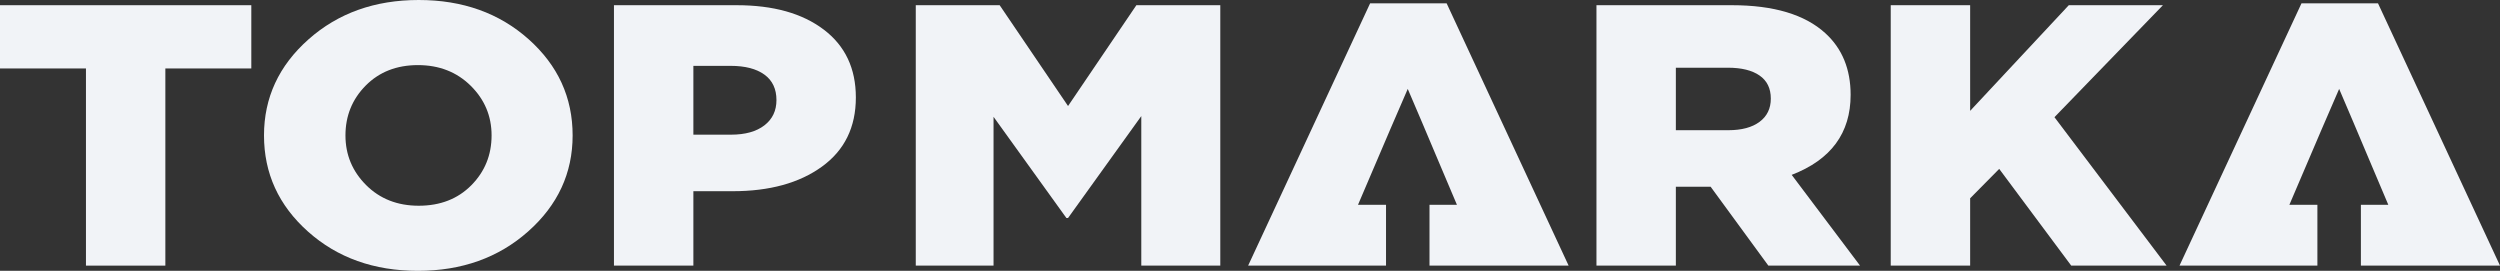
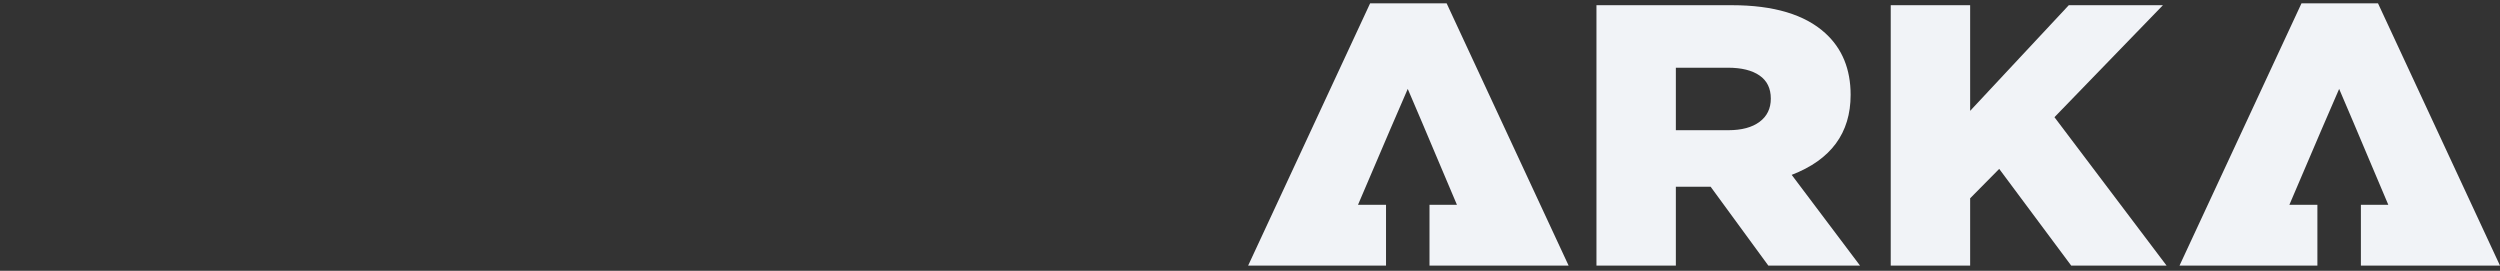
<svg xmlns="http://www.w3.org/2000/svg" width="120" height="13" viewBox="0 0 120 13" fill="none">
  <rect x="0" y="0" width="120" height="13" fill="#333333" stroke="none" />
-   <path fill-rule="evenodd" clip-rule="evenodd" d="M20.059 13C22.168 13 23.933 12.369 25.354 11.107C26.775 9.845 27.486 8.309 27.486 6.5C27.486 4.678 26.782 3.14 25.374 1.884C23.966 0.628 22.207 0 20.099 0C17.99 0 16.225 0.631 14.804 1.893C13.383 3.155 12.672 4.691 12.672 6.5C12.672 8.321 13.376 9.86 14.784 11.116C16.192 12.372 17.951 13 20.059 13ZM22.623 8.893C21.975 9.547 21.133 9.875 20.099 9.875C19.077 9.875 18.235 9.544 17.574 8.884C16.913 8.223 16.582 7.429 16.582 6.5C16.582 5.56 16.906 4.762 17.554 4.107C18.203 3.453 19.038 3.125 20.059 3.125C21.081 3.125 21.925 3.456 22.594 4.116C23.262 4.777 23.596 5.571 23.596 6.5C23.596 7.44 23.271 8.238 22.623 8.893Z" fill="#F1F3F7" />
-   <path d="M4.126 3.286V12.75H7.937V3.286H12.063V0.25H0V3.286H4.126Z" fill="#F1F3F7" />
-   <path fill-rule="evenodd" clip-rule="evenodd" d="M29.47 0.25V12.75H33.282V9.178H35.168C36.936 9.178 38.364 8.786 39.451 8C40.538 7.214 41.081 6.107 41.081 4.678C41.081 3.286 40.568 2.199 39.539 1.42C38.511 0.64 37.119 0.25 35.364 0.25H29.47ZM35.089 6.464H33.282V3.161H35.07C35.764 3.161 36.304 3.301 36.69 3.58C37.077 3.86 37.27 4.268 37.27 4.804C37.27 5.315 37.077 5.72 36.69 6.018C36.304 6.315 35.77 6.464 35.089 6.464Z" fill="#F1F3F7" />
  <path fill-rule="evenodd" clip-rule="evenodd" d="M76.63 0.25V12.75H80.441V8.964H82.111L84.881 12.75H89.282L86.001 8.393C87.887 7.667 88.83 6.387 88.83 4.554C88.83 3.316 88.424 2.328 87.612 1.59C86.63 0.697 85.137 0.25 83.133 0.25H76.63ZM82.956 6.25H80.441V3.25H82.936C83.591 3.25 84.099 3.375 84.459 3.625C84.819 3.875 84.999 4.244 84.999 4.732C84.999 5.208 84.819 5.58 84.459 5.848C84.099 6.116 83.598 6.25 82.956 6.25Z" fill="#F1F3F7" />
  <path d="M111.235 12.75H104.616L110.471 0.161H114.145L120 12.75H113.323V9.831H114.639C114.3 9.037 113.965 8.242 113.629 7.446C113.182 6.387 112.735 5.326 112.279 4.268C111.714 5.56 111.165 6.848 110.615 8.135C110.374 8.7 110.132 9.266 109.89 9.831H111.235V12.75Z" fill="#F1F3F7" />
  <path d="M66.529 12.75H59.91L65.765 0.161H69.439L75.294 12.75H68.616V9.831H69.933C69.594 9.037 69.258 8.242 68.923 7.446C68.476 6.387 68.029 5.326 67.572 4.268C67.004 5.569 66.451 6.865 65.898 8.16C65.66 8.717 65.422 9.274 65.184 9.831H66.529V12.75Z" fill="#F1F3F7" />
-   <path d="M43.957 0.25V12.75H47.69V5.607L51.187 10.464H51.266L54.782 5.572V12.75H58.574V0.25H54.546L51.266 5.089L47.984 0.25H43.957Z" fill="#F1F3F7" />
  <path d="M90.755 0.25V12.75H94.567V9.518L95.962 8.107L99.419 12.75H103.997L98.614 5.625L103.82 0.25H99.302L94.567 5.321V0.25H90.755Z" fill="#F1F3F7" />
</svg>